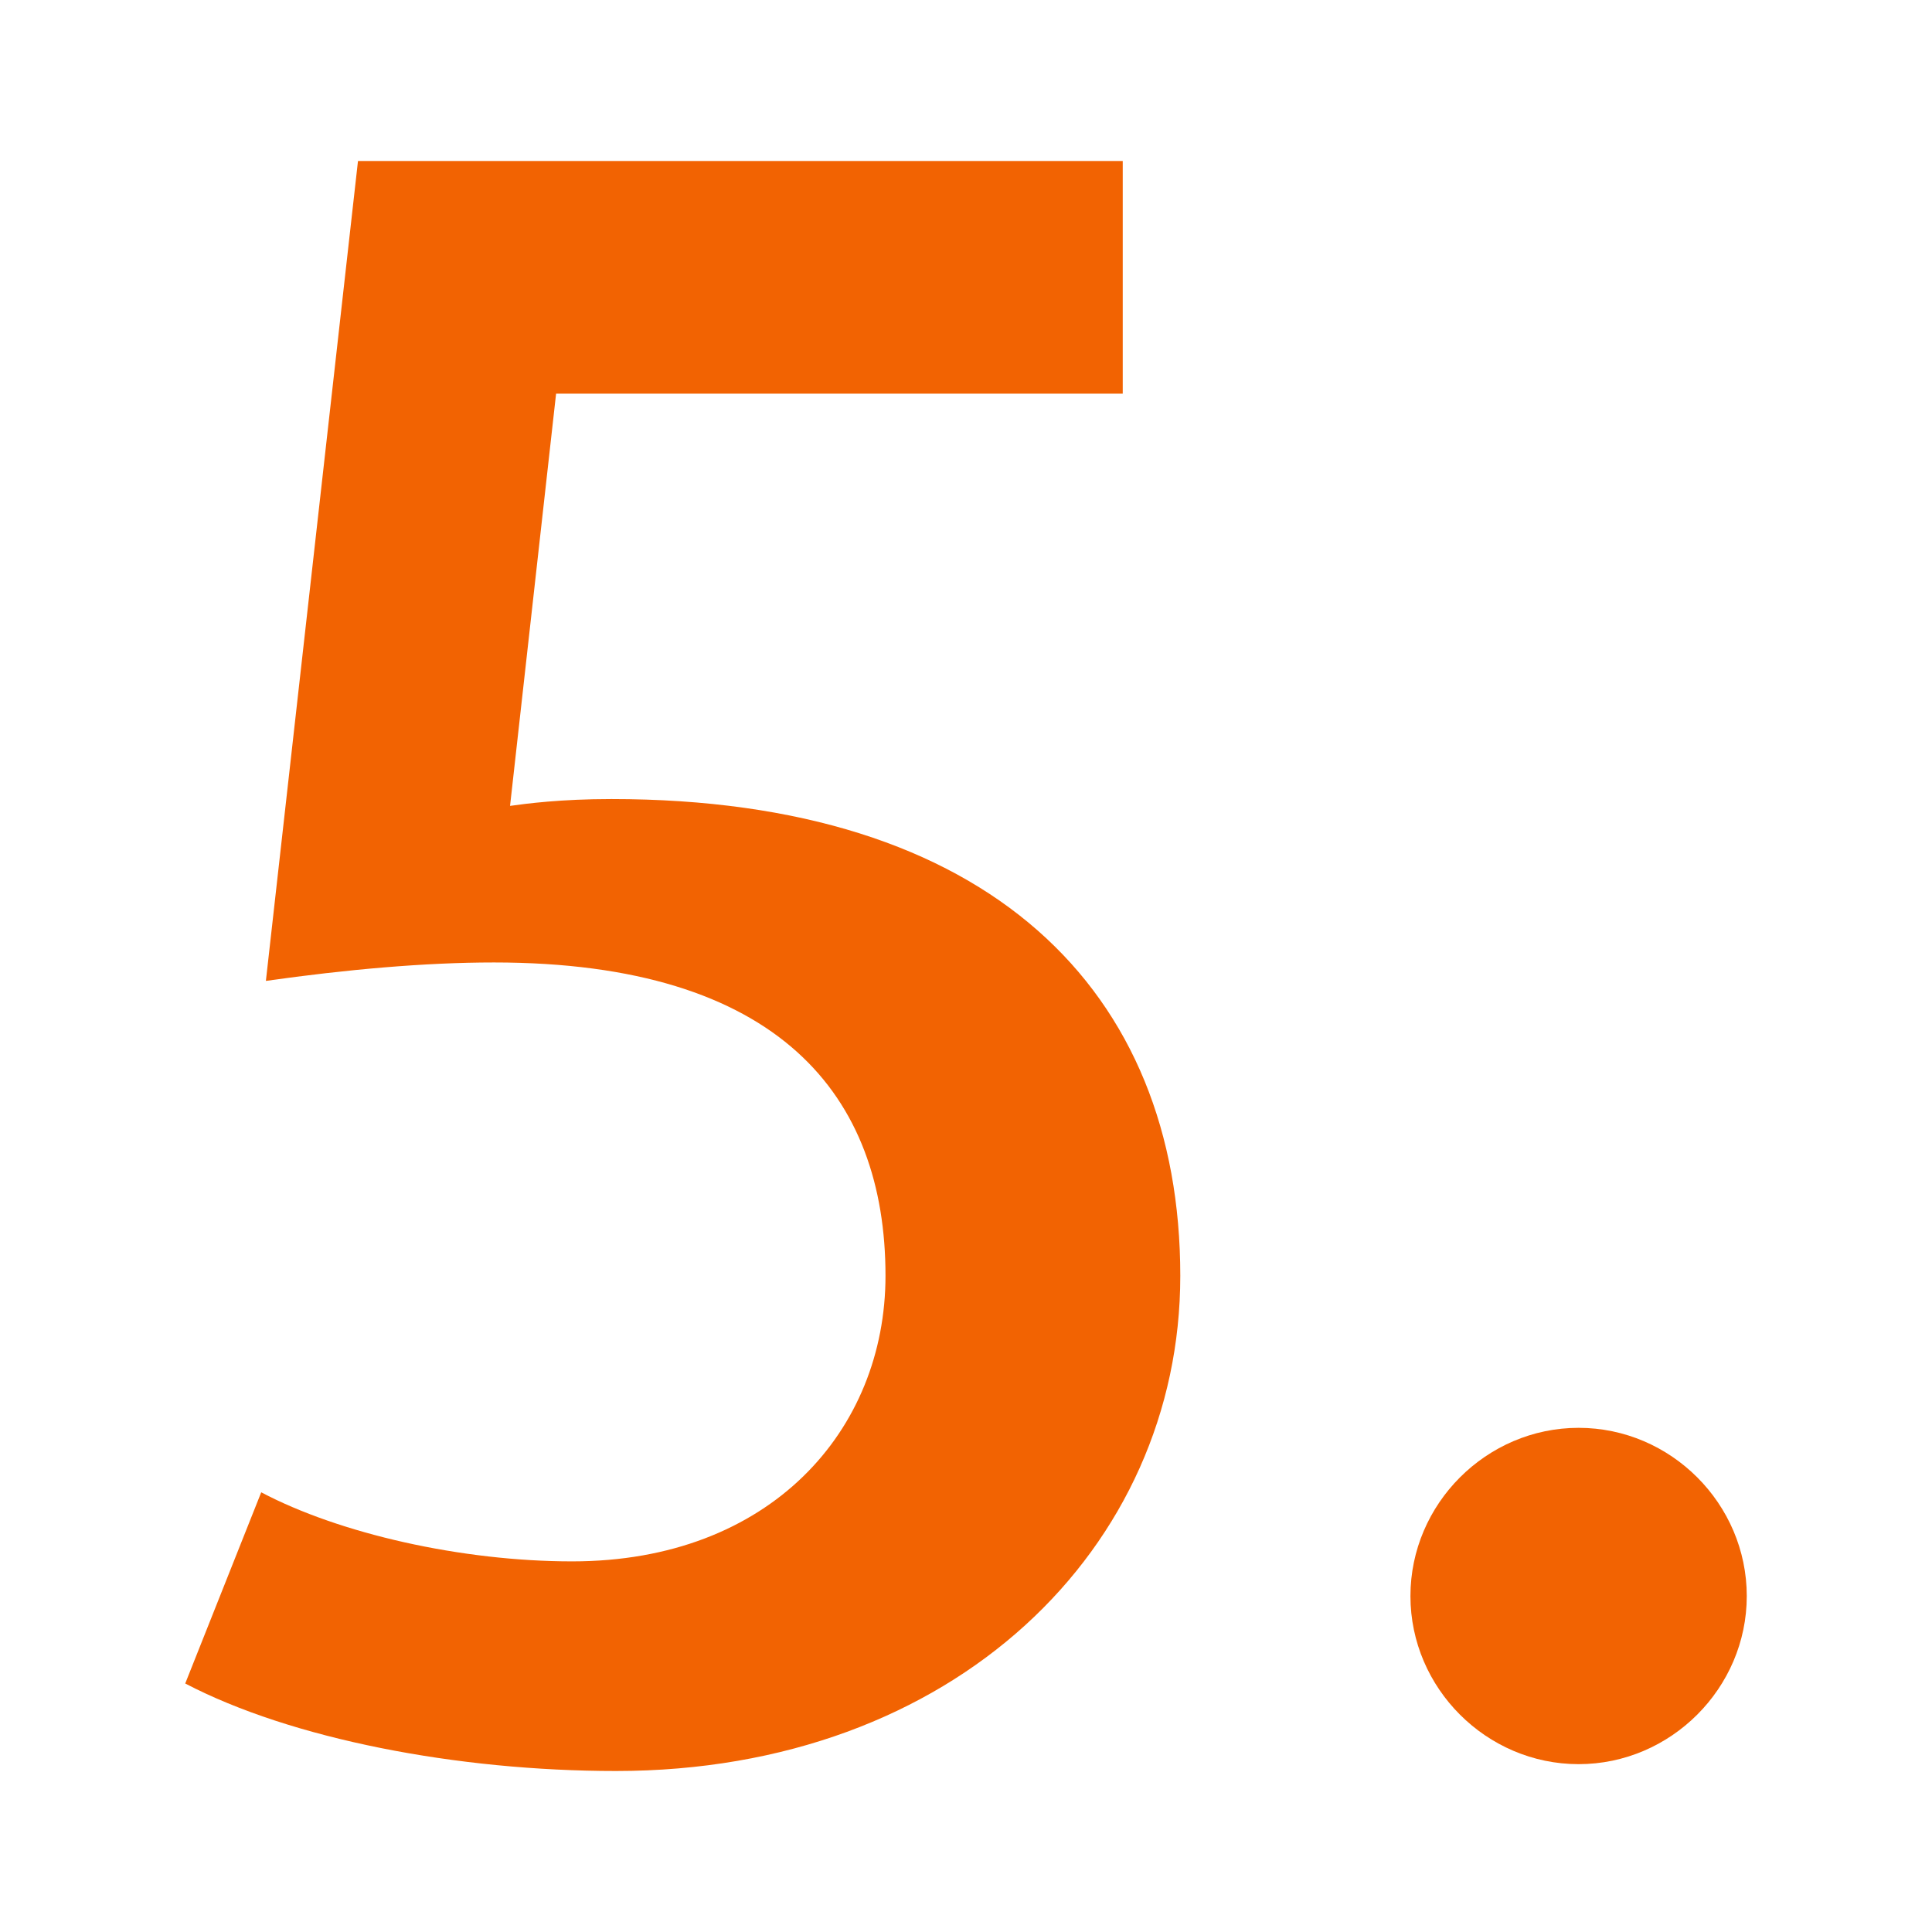
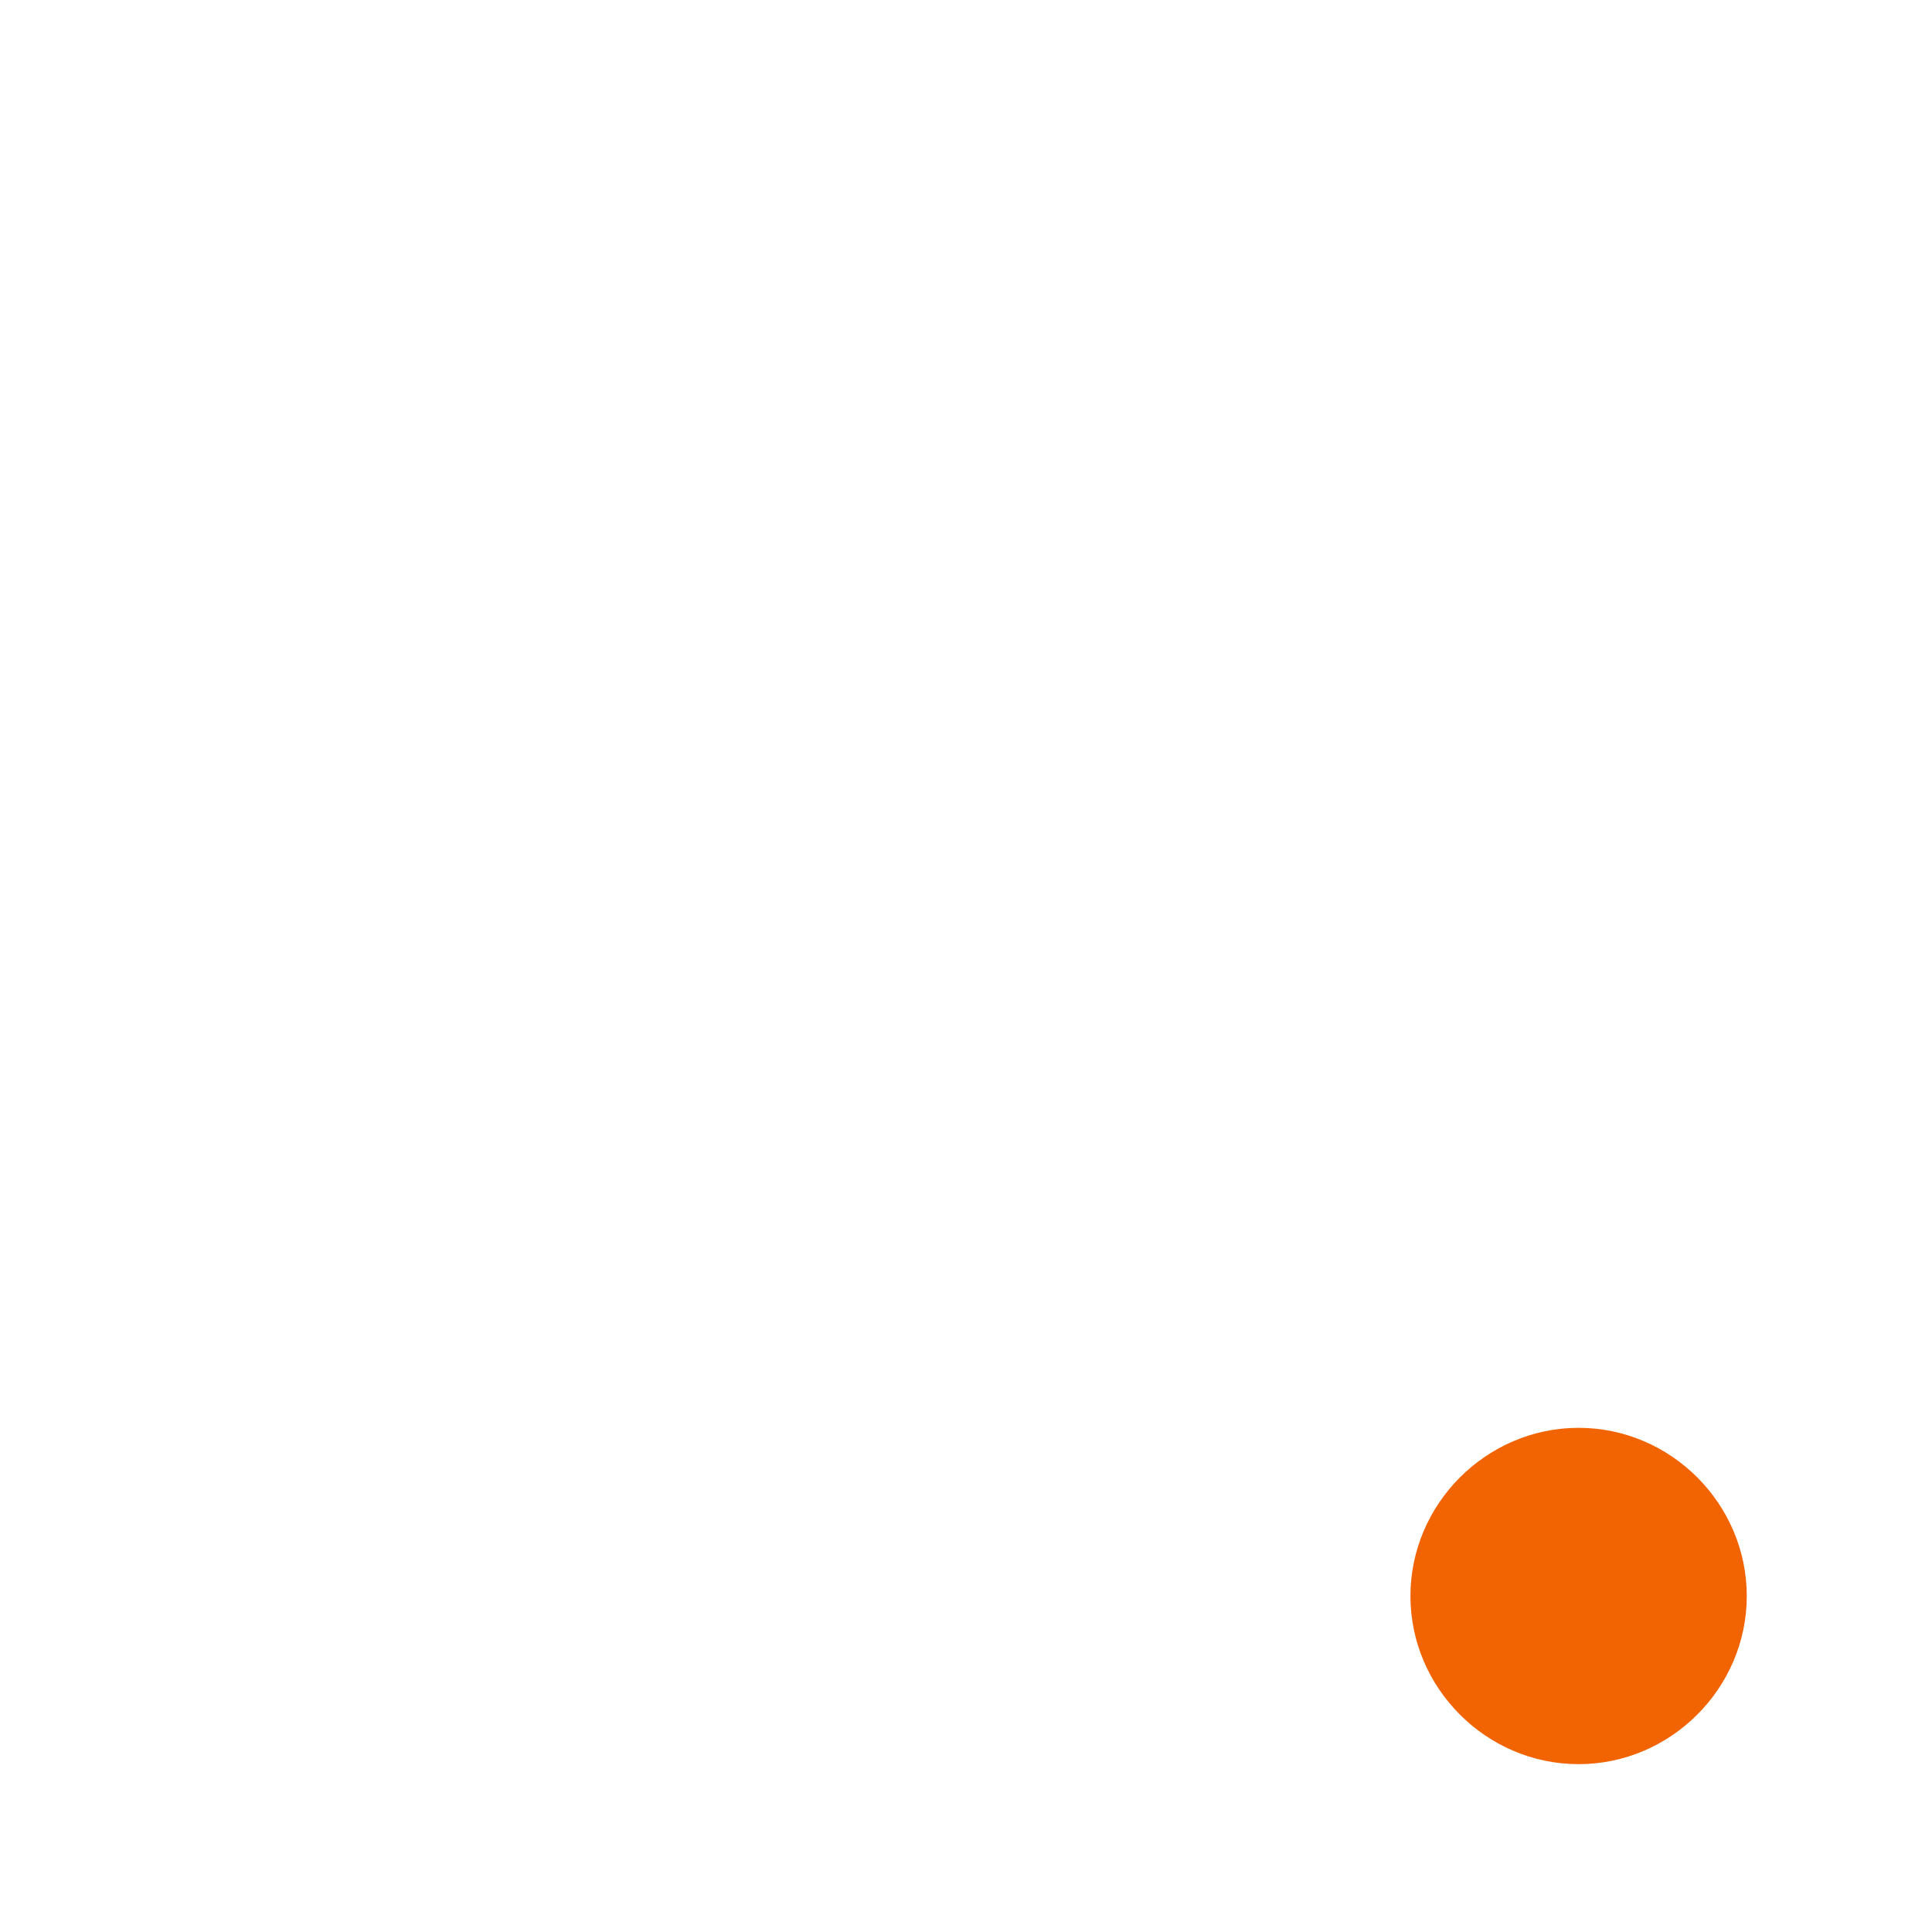
<svg xmlns="http://www.w3.org/2000/svg" version="1.1" id="Ebene_1" x="0px" y="0px" viewBox="0 0 24 24" style="enable-background:new 0 0 24 24;" xml:space="preserve">
  <style type="text/css">
	.st0{fill:#F26302;}
</style>
  <g>
-     <path class="st0" d="M7.652,22c-1.974,0-4.035-0.399-5.351-1.087l0.944-2.375   c0.973,0.514,2.49,0.858,3.863,0.858c2.461,0,3.892-1.63,3.892-3.548   c0-2.232-1.316-3.892-4.864-3.892c-0.858,0-1.831,0.087-2.833,0.229L4.447,2   h9.5v2.89H6.908l-0.572,5.121C6.536,9.983,6.965,9.926,7.595,9.926   c4.693,0,7.067,2.375,7.067,5.923C14.662,19.224,11.858,22,7.652,22z" />
    <path class="st0" d="M19.61,21.915c-1.145,0-2.089-0.944-2.089-2.088   c0-1.145,0.944-2.09,2.089-2.09c1.145,0,2.089,0.944,2.089,2.09   C21.699,20.97,20.755,21.915,19.61,21.915z" />
  </g>
</svg>